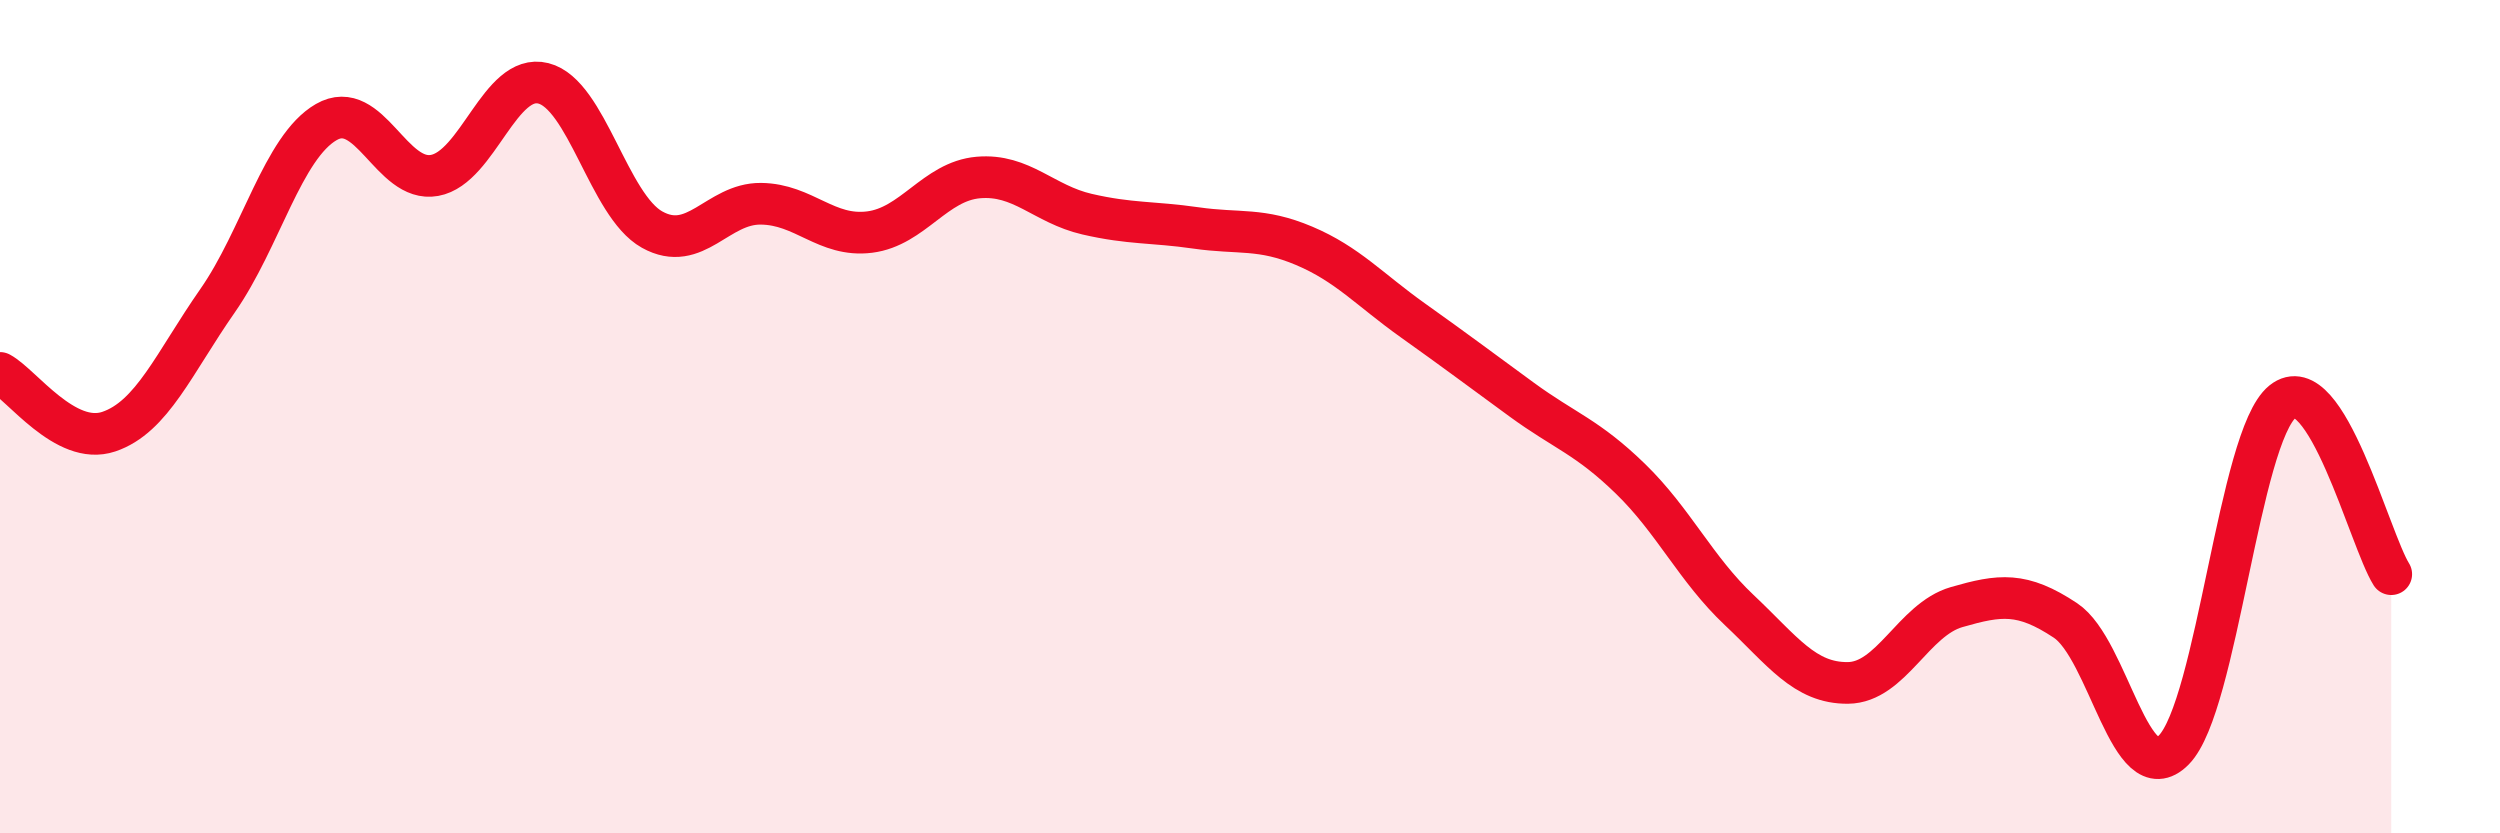
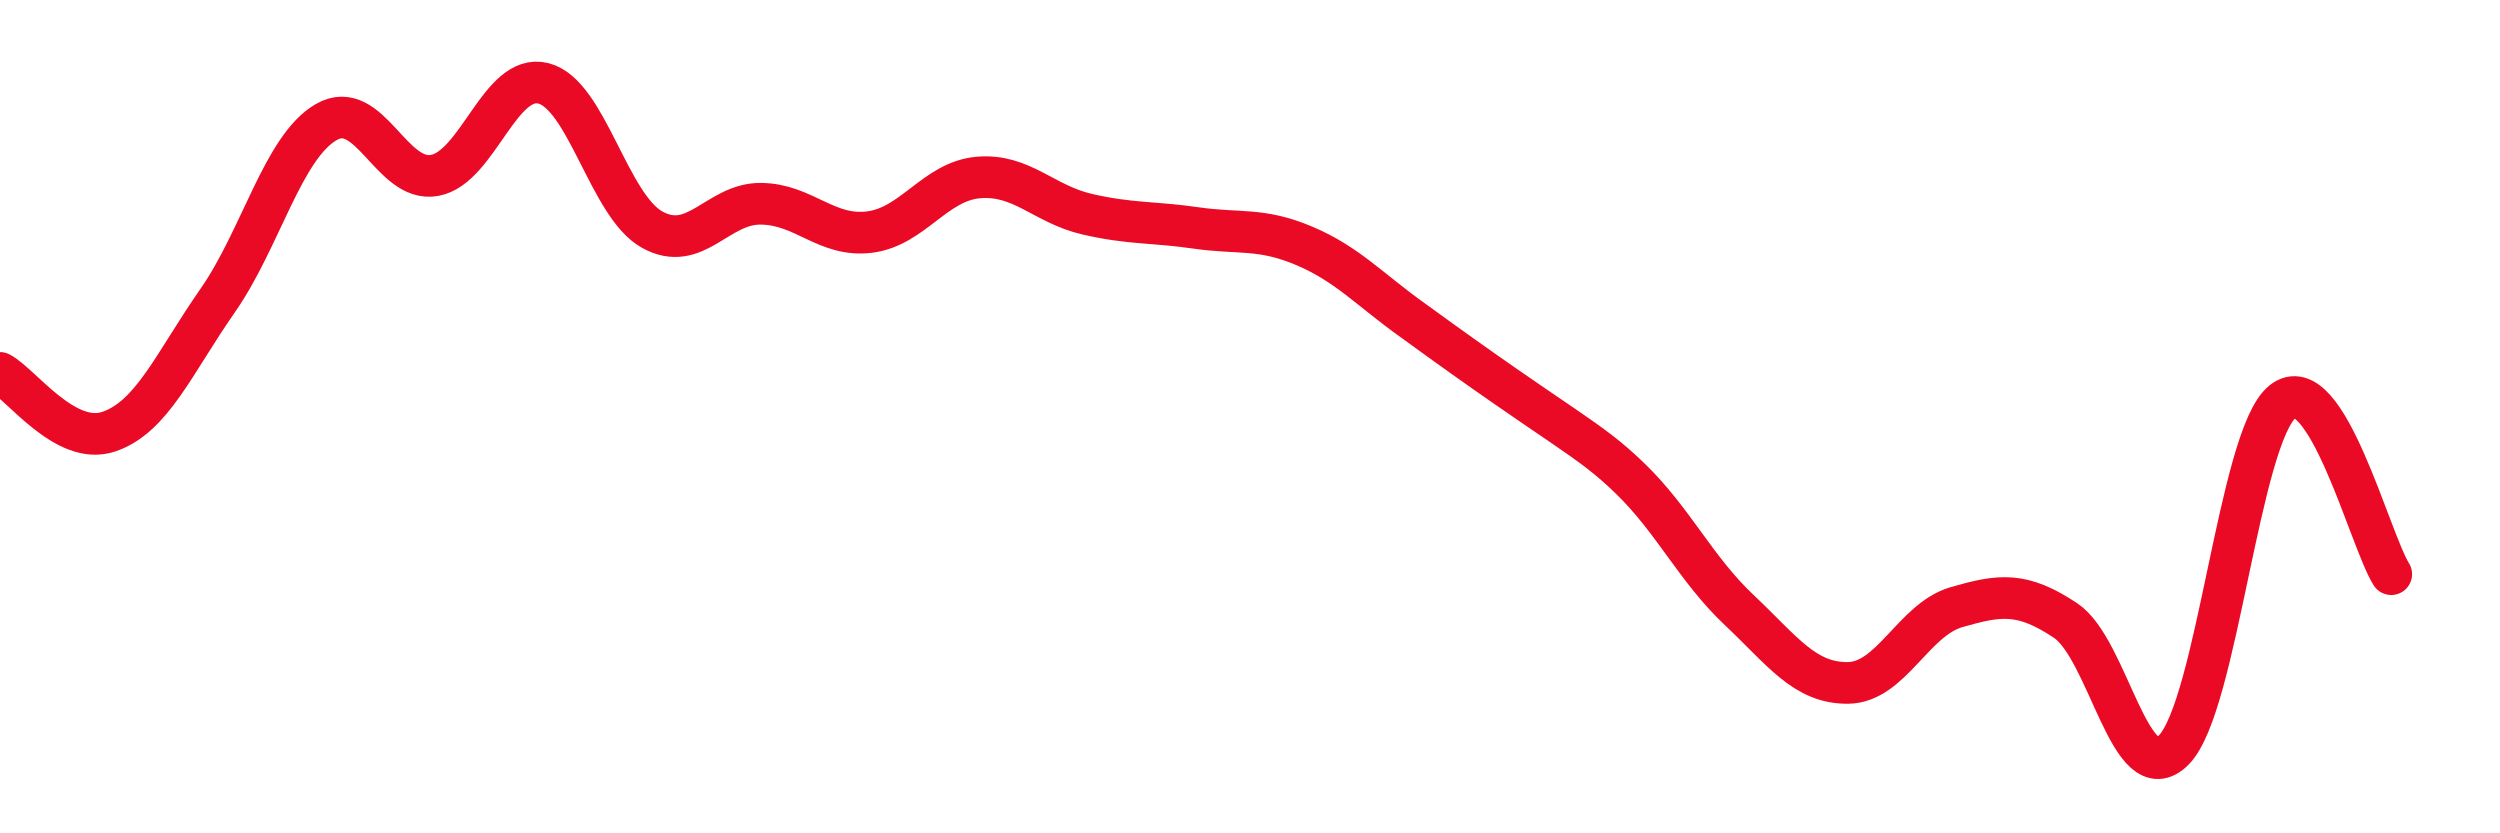
<svg xmlns="http://www.w3.org/2000/svg" width="60" height="20" viewBox="0 0 60 20">
-   <path d="M 0,8.95 C 0.52,9.23 1.57,10.71 2.61,10.36 C 3.65,10.01 4.18,8.71 5.22,7.22 C 6.26,5.73 6.79,3.53 7.83,2.93 C 8.87,2.33 9.39,4.4 10.43,4.21 C 11.47,4.02 12,1.74 13.04,2 C 14.08,2.26 14.61,4.93 15.65,5.51 C 16.69,6.09 17.22,4.88 18.26,4.89 C 19.3,4.9 19.83,5.7 20.87,5.57 C 21.91,5.44 22.44,4.35 23.48,4.26 C 24.52,4.17 25.05,4.9 26.09,5.14 C 27.13,5.38 27.66,5.32 28.7,5.47 C 29.74,5.62 30.26,5.46 31.3,5.9 C 32.34,6.34 32.87,6.95 33.91,7.69 C 34.95,8.43 35.48,8.83 36.52,9.59 C 37.56,10.35 38.09,10.48 39.13,11.49 C 40.17,12.5 40.7,13.66 41.74,14.64 C 42.78,15.62 43.31,16.4 44.35,16.39 C 45.39,16.38 45.92,14.87 46.96,14.57 C 48,14.27 48.53,14.2 49.57,14.89 C 50.61,15.58 51.13,19.05 52.17,18 C 53.21,16.95 53.74,10.48 54.78,9.64 C 55.82,8.8 56.87,12.95 57.39,13.78L57.39 20L0 20Z" fill="#EB0A25" opacity="0.1" stroke-linecap="round" stroke-linejoin="round" />
-   <path d="M 0,8.95 C 0.52,9.23 1.57,10.71 2.61,10.36 C 3.65,10.01 4.18,8.71 5.22,7.22 C 6.26,5.73 6.79,3.53 7.83,2.93 C 8.87,2.33 9.39,4.4 10.43,4.21 C 11.47,4.02 12,1.74 13.04,2 C 14.08,2.26 14.61,4.93 15.65,5.51 C 16.69,6.09 17.22,4.88 18.26,4.89 C 19.3,4.9 19.83,5.7 20.87,5.57 C 21.91,5.44 22.44,4.35 23.48,4.26 C 24.52,4.17 25.05,4.9 26.09,5.14 C 27.13,5.38 27.66,5.32 28.7,5.47 C 29.74,5.62 30.26,5.46 31.3,5.9 C 32.34,6.34 32.87,6.95 33.91,7.69 C 34.95,8.43 35.48,8.83 36.52,9.59 C 37.56,10.35 38.09,10.48 39.13,11.49 C 40.17,12.5 40.7,13.66 41.74,14.64 C 42.78,15.62 43.31,16.4 44.35,16.39 C 45.39,16.38 45.92,14.87 46.96,14.57 C 48,14.27 48.53,14.2 49.57,14.89 C 50.61,15.58 51.13,19.05 52.17,18 C 53.21,16.95 53.74,10.48 54.78,9.64 C 55.82,8.8 56.87,12.95 57.39,13.78" stroke="#EB0A25" stroke-width="1" fill="none" stroke-linecap="round" stroke-linejoin="round" />
+   <path d="M 0,8.95 C 0.52,9.23 1.57,10.71 2.61,10.36 C 3.65,10.01 4.18,8.71 5.22,7.22 C 6.26,5.73 6.79,3.53 7.83,2.93 C 8.87,2.33 9.39,4.4 10.43,4.21 C 11.47,4.02 12,1.74 13.04,2 C 14.08,2.26 14.61,4.93 15.65,5.51 C 16.69,6.09 17.22,4.88 18.26,4.89 C 19.3,4.9 19.83,5.7 20.87,5.57 C 21.91,5.44 22.44,4.35 23.48,4.26 C 24.52,4.17 25.05,4.9 26.09,5.14 C 27.13,5.38 27.66,5.32 28.7,5.47 C 29.74,5.62 30.26,5.46 31.3,5.9 C 32.34,6.34 32.87,6.95 33.91,7.69 C 37.56,10.35 38.09,10.48 39.13,11.49 C 40.17,12.5 40.7,13.66 41.74,14.64 C 42.78,15.62 43.31,16.4 44.35,16.39 C 45.39,16.38 45.92,14.87 46.96,14.57 C 48,14.27 48.53,14.2 49.57,14.89 C 50.61,15.58 51.13,19.05 52.17,18 C 53.21,16.95 53.74,10.48 54.78,9.64 C 55.82,8.8 56.87,12.95 57.39,13.78" stroke="#EB0A25" stroke-width="1" fill="none" stroke-linecap="round" stroke-linejoin="round" />
</svg>